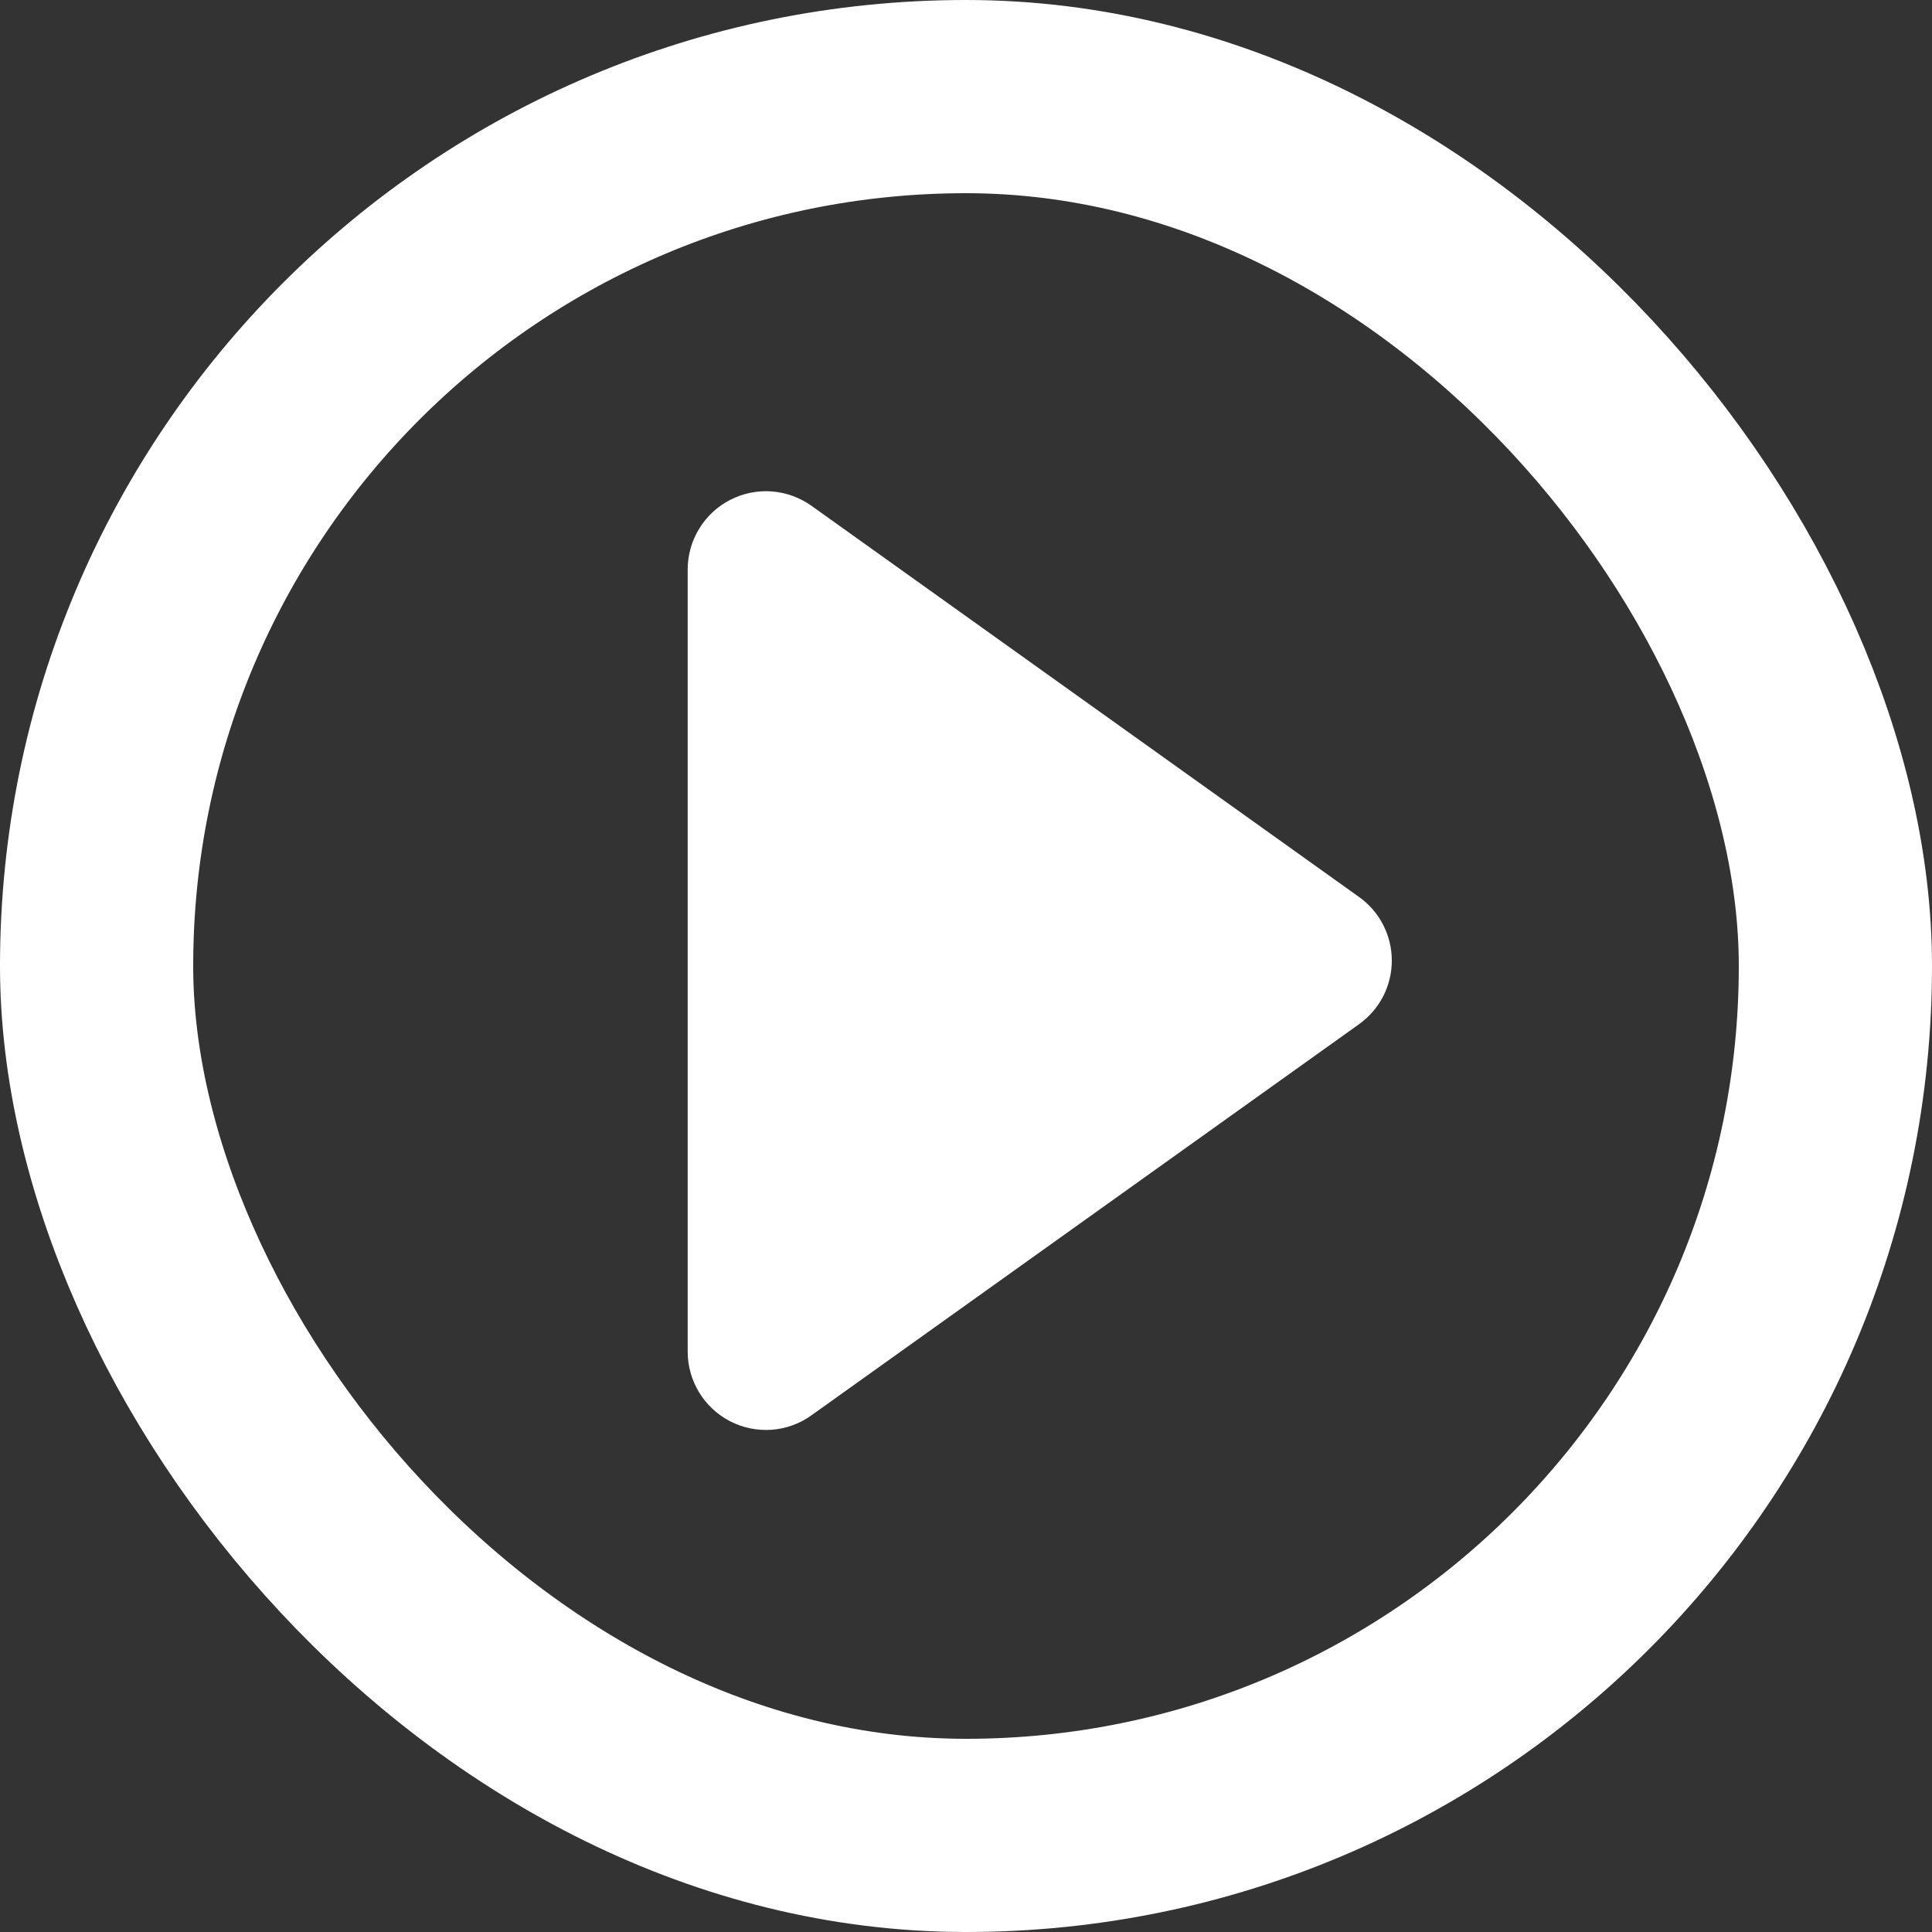
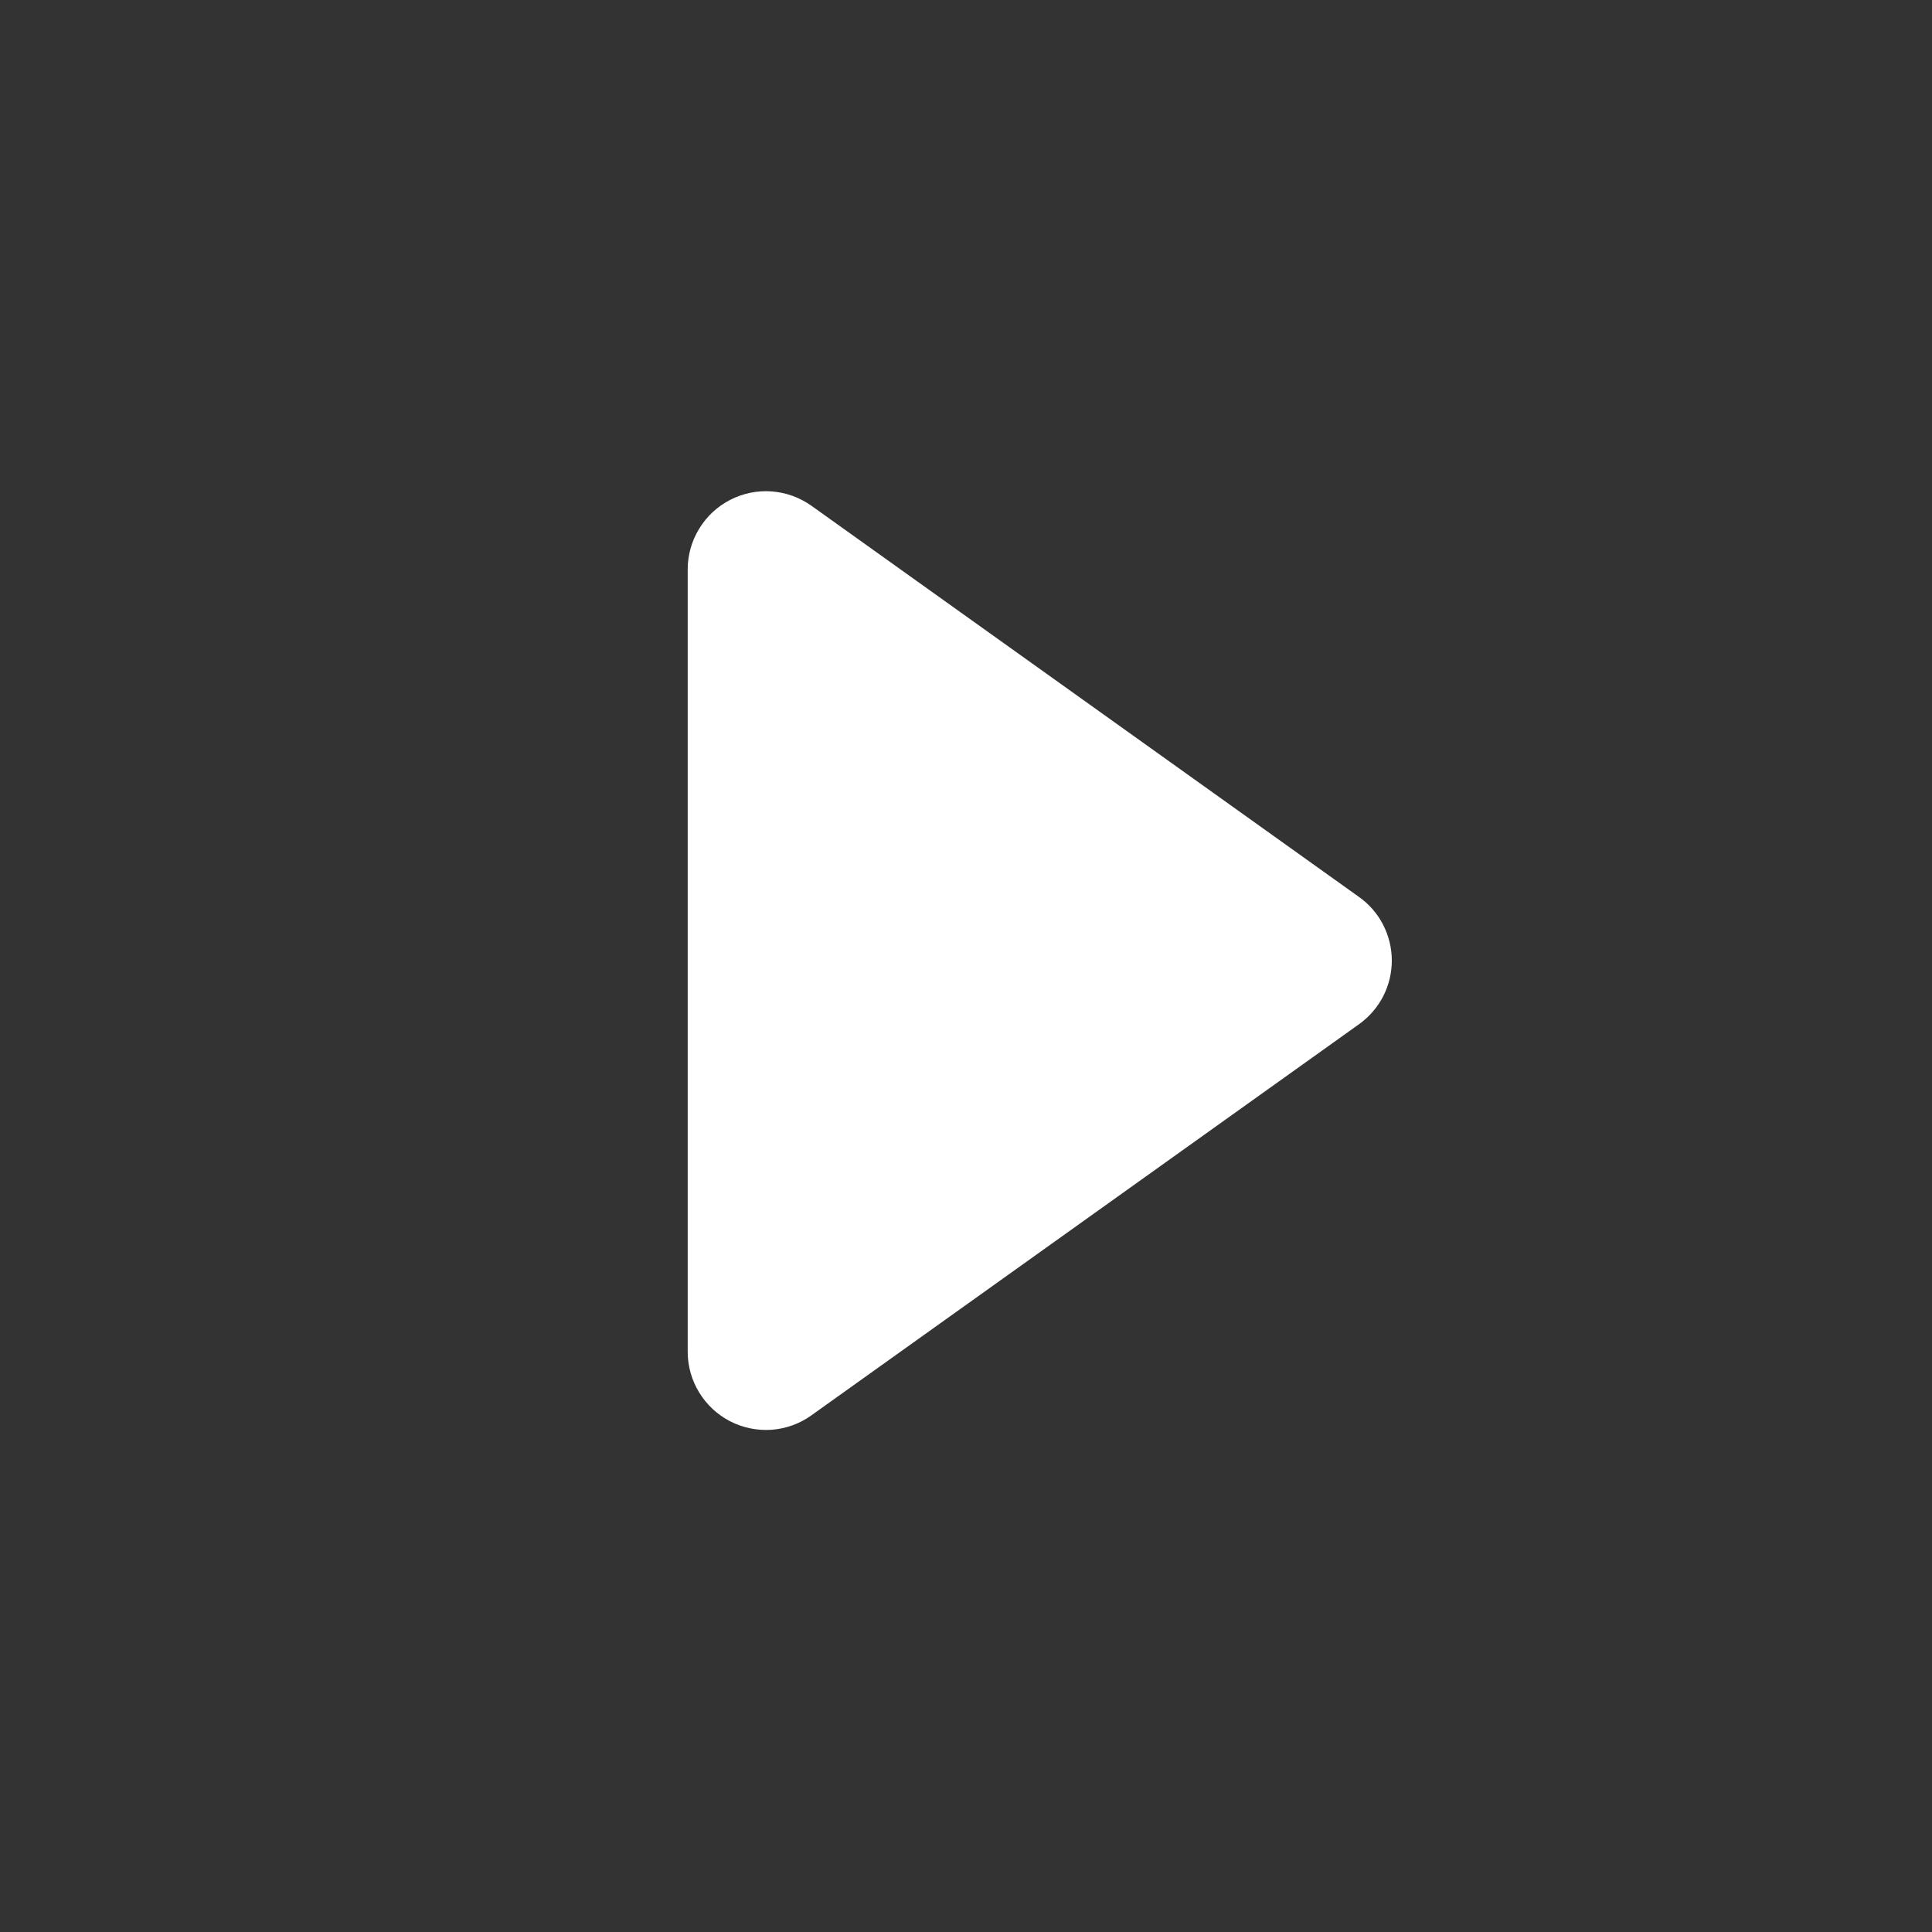
<svg xmlns="http://www.w3.org/2000/svg" width="20" height="20" viewBox="0 0 20 20" fill="none">
  <rect x="0" y="0" width="20" height="20" fill="#333333" stroke="none" />
  <path d="M8.399 5.235C8.278 5.149 8.135 5.098 7.987 5.087C7.839 5.076 7.69 5.107 7.558 5.175C7.426 5.243 7.315 5.346 7.238 5.473C7.16 5.6 7.119 5.746 7.119 5.894V13.993C7.119 14.142 7.16 14.288 7.238 14.415C7.315 14.541 7.426 14.645 7.558 14.713C7.69 14.781 7.839 14.811 7.987 14.801C8.135 14.79 8.278 14.739 8.399 14.652L14.068 10.603C14.173 10.528 14.259 10.429 14.318 10.315C14.377 10.2 14.408 10.073 14.408 9.944C14.408 9.815 14.377 9.688 14.318 9.573C14.259 9.458 14.173 9.359 14.068 9.285L8.399 5.235Z" fill="white" />
-   <rect x="1" y="1" width="18" height="18" rx="9" stroke="white" stroke-width="2" />
</svg>